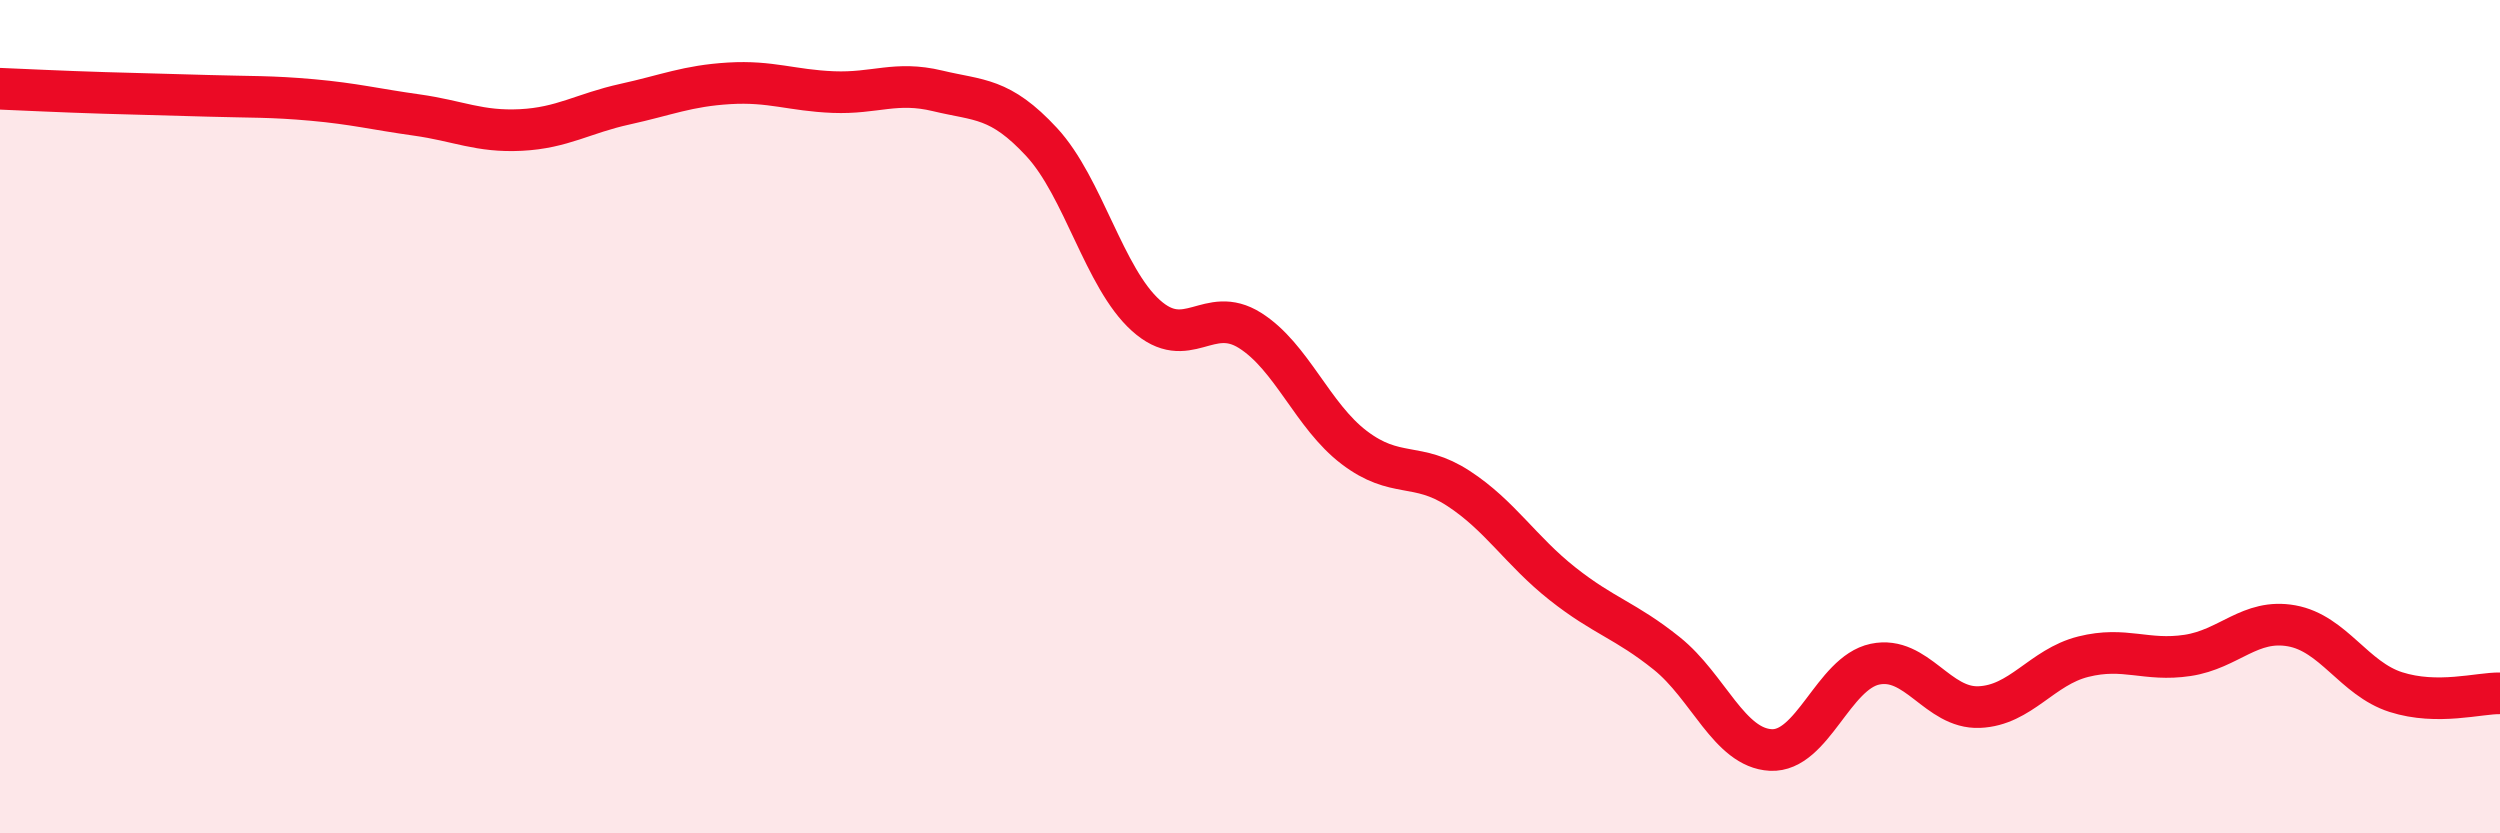
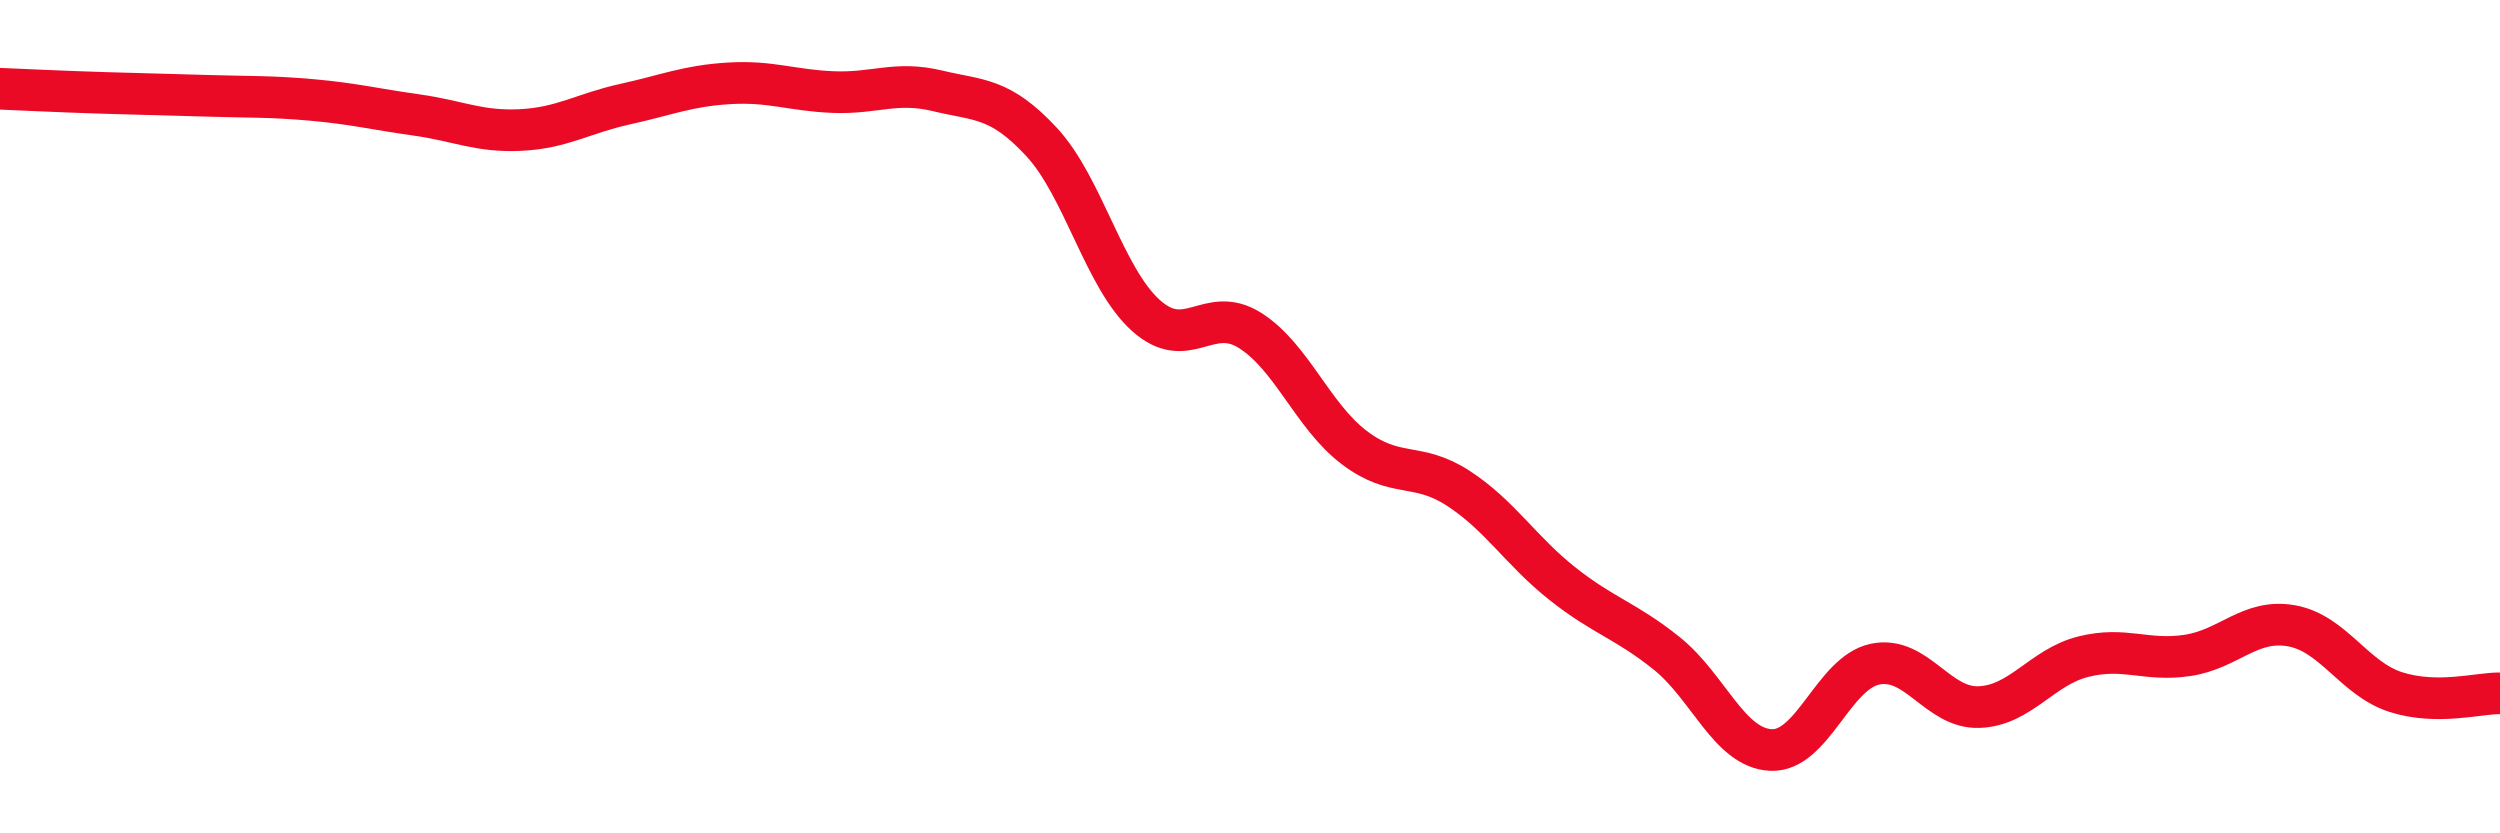
<svg xmlns="http://www.w3.org/2000/svg" width="60" height="20" viewBox="0 0 60 20">
-   <path d="M 0,2.13 C 0.5,2.15 1.5,2.2 2.5,2.23 C 3.5,2.26 4,2.27 5,2.3 C 6,2.33 6.5,2.31 7.5,2.4 C 8.5,2.49 9,2.62 10,2.76 C 11,2.9 11.5,3.17 12.5,3.12 C 13.5,3.07 14,2.72 15,2.5 C 16,2.28 16.5,2.06 17.5,2 C 18.5,1.94 19,2.17 20,2.21 C 21,2.25 21.5,1.94 22.5,2.18 C 23.5,2.42 24,2.33 25,3.41 C 26,4.49 26.5,6.67 27.5,7.57 C 28.5,8.47 29,7.3 30,7.93 C 31,8.56 31.5,9.98 32.5,10.74 C 33.5,11.5 34,11.07 35,11.72 C 36,12.37 36.5,13.22 37.5,14.01 C 38.5,14.8 39,14.88 40,15.68 C 41,16.48 41.5,17.95 42.5,18 C 43.5,18.05 44,16.15 45,15.94 C 46,15.73 46.5,17.01 47.5,16.97 C 48.5,16.93 49,16.01 50,15.76 C 51,15.51 51.5,15.88 52.5,15.73 C 53.5,15.58 54,14.84 55,15.02 C 56,15.2 56.5,16.29 57.5,16.61 C 58.5,16.93 59.5,16.63 60,16.64L60 20L0 20Z" fill="#EB0A25" opacity="0.1" stroke-linecap="round" stroke-linejoin="round" />
  <path d="M 0,2.13 C 0.5,2.15 1.5,2.2 2.5,2.23 C 3.5,2.26 4,2.27 5,2.3 C 6,2.33 6.5,2.31 7.5,2.4 C 8.5,2.49 9,2.62 10,2.76 C 11,2.9 11.5,3.17 12.5,3.12 C 13.5,3.07 14,2.72 15,2.5 C 16,2.28 16.5,2.06 17.5,2 C 18.5,1.94 19,2.17 20,2.21 C 21,2.25 21.5,1.94 22.5,2.18 C 23.5,2.42 24,2.33 25,3.41 C 26,4.49 26.5,6.67 27.5,7.57 C 28.5,8.47 29,7.3 30,7.93 C 31,8.56 31.5,9.98 32.5,10.74 C 33.5,11.5 34,11.07 35,11.72 C 36,12.37 36.5,13.22 37.5,14.01 C 38.5,14.8 39,14.88 40,15.68 C 41,16.48 41.5,17.95 42.5,18 C 43.5,18.05 44,16.15 45,15.94 C 46,15.73 46.5,17.01 47.5,16.97 C 48.5,16.93 49,16.01 50,15.76 C 51,15.51 51.5,15.88 52.5,15.73 C 53.5,15.58 54,14.84 55,15.02 C 56,15.2 56.5,16.29 57.5,16.61 C 58.5,16.93 59.5,16.63 60,16.64" stroke="#EB0A25" stroke-width="1" fill="none" stroke-linecap="round" stroke-linejoin="round" />
</svg>